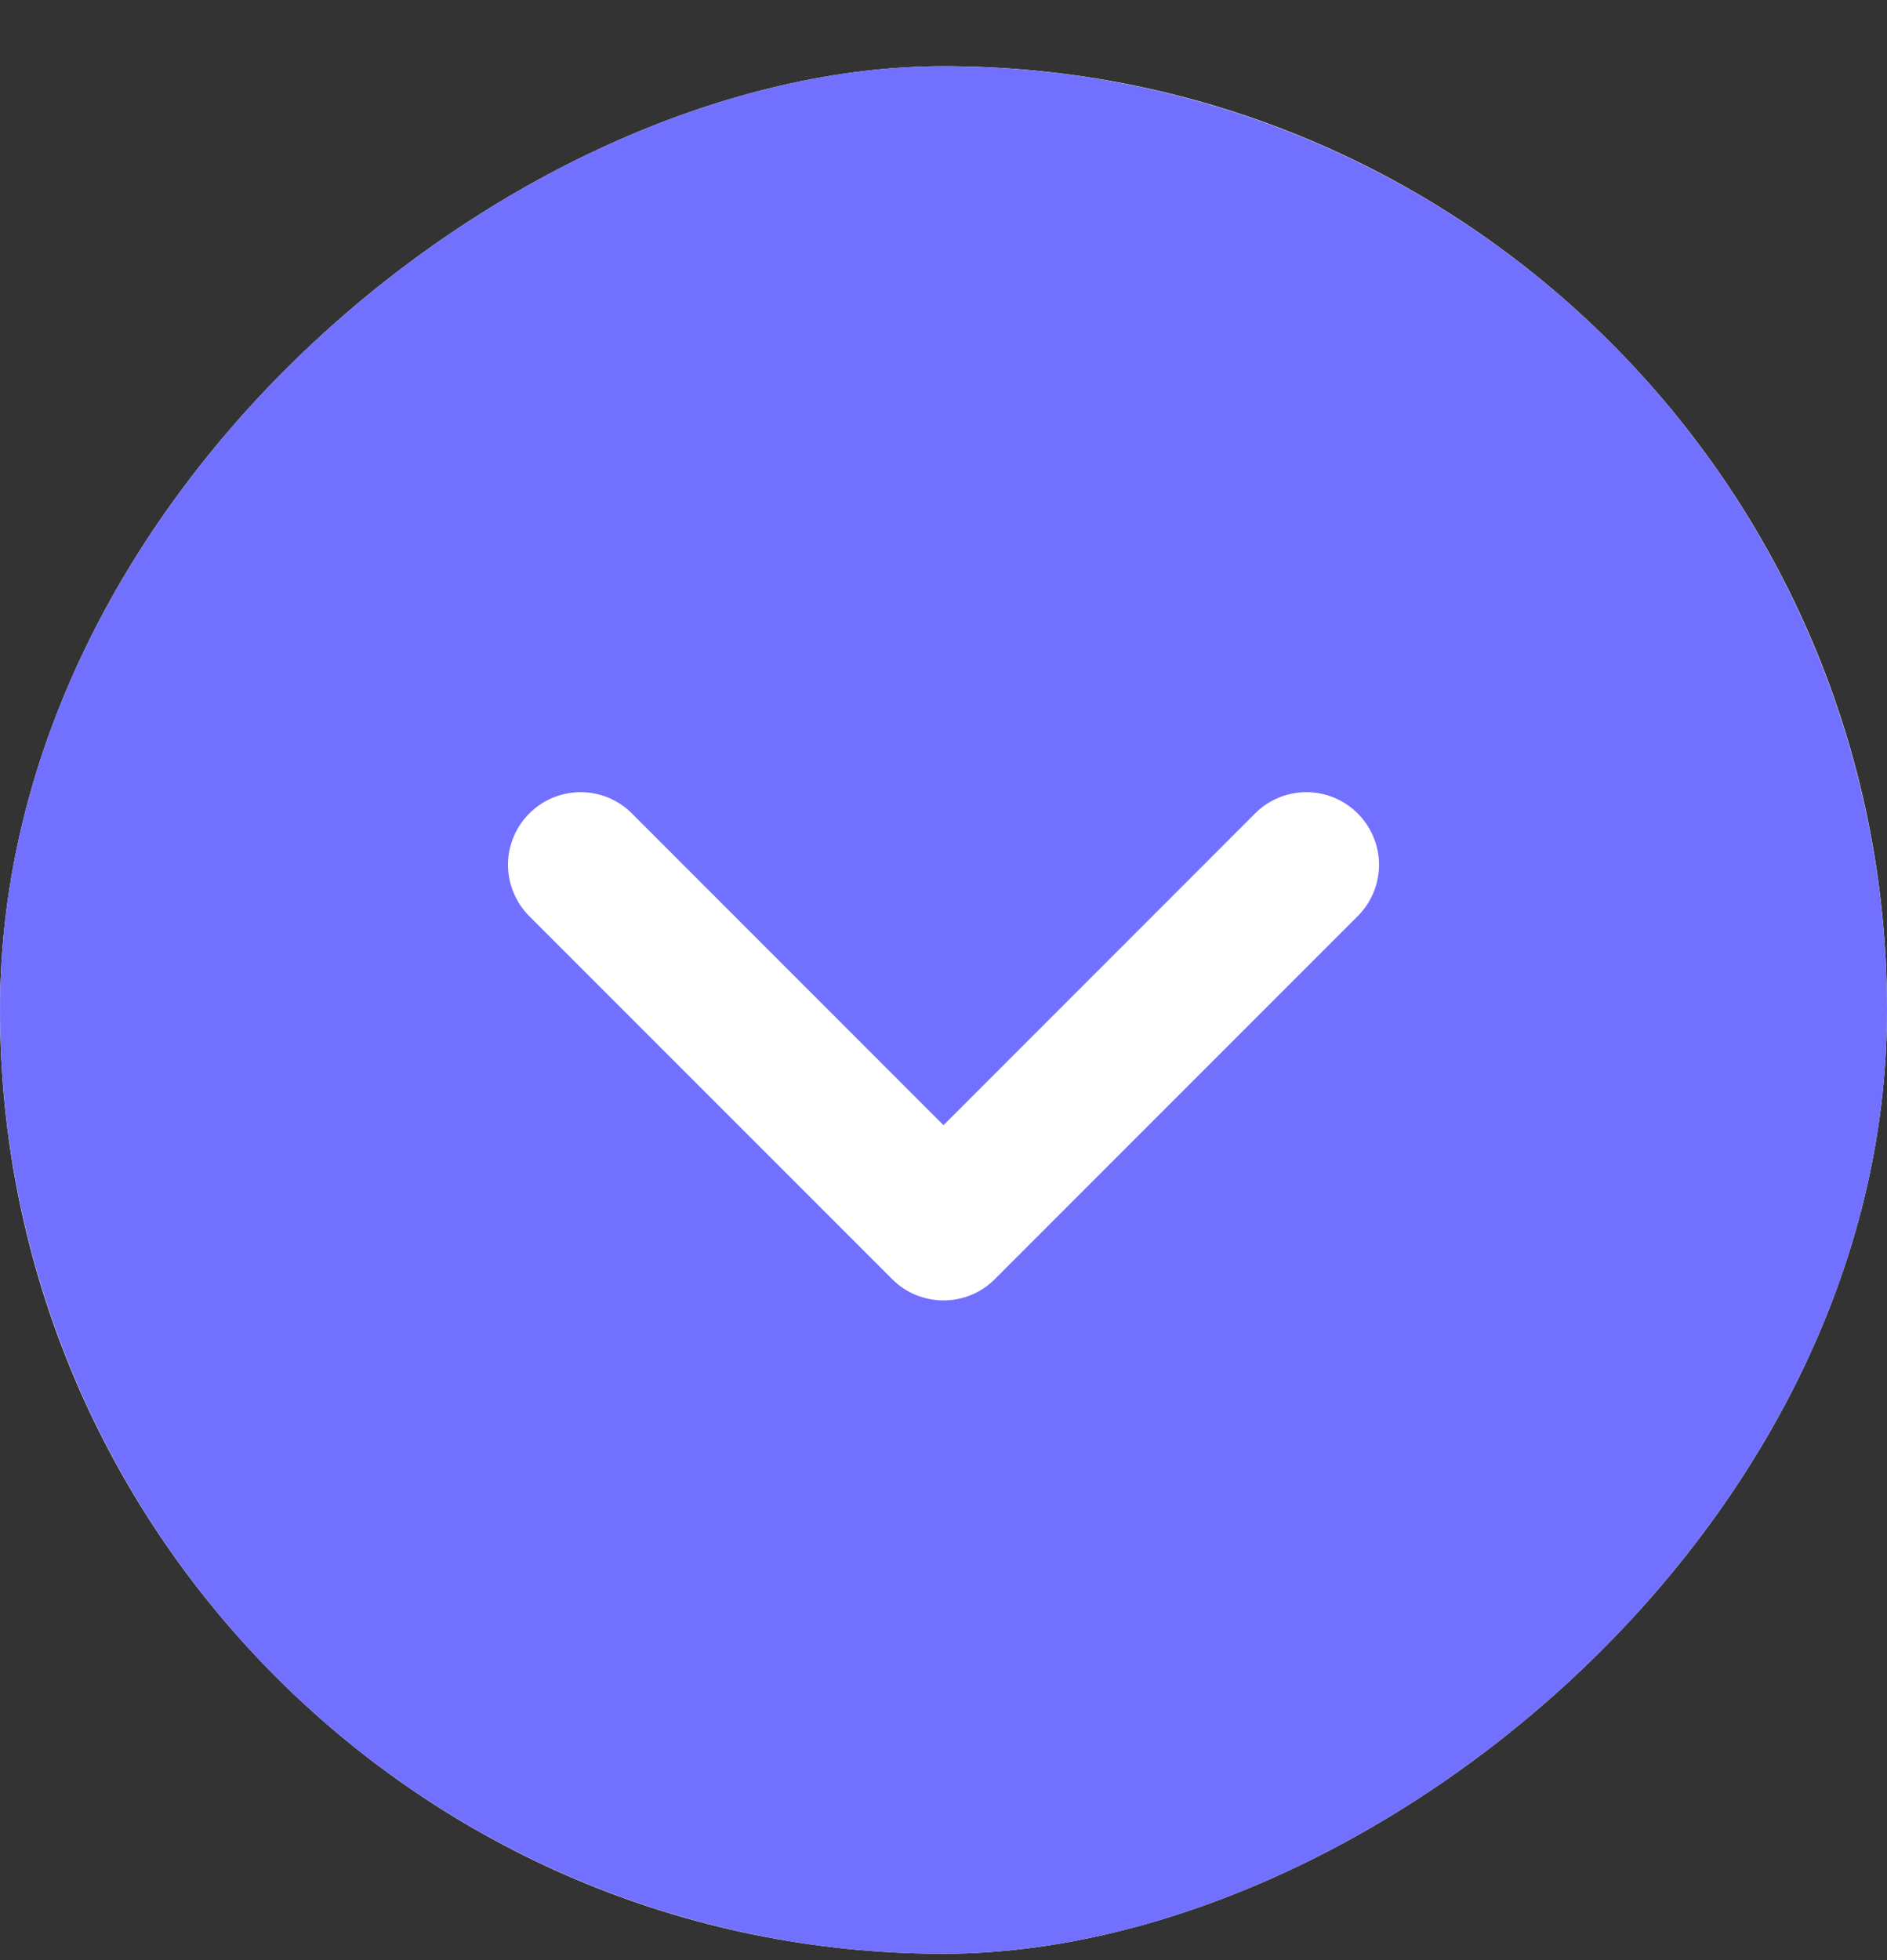
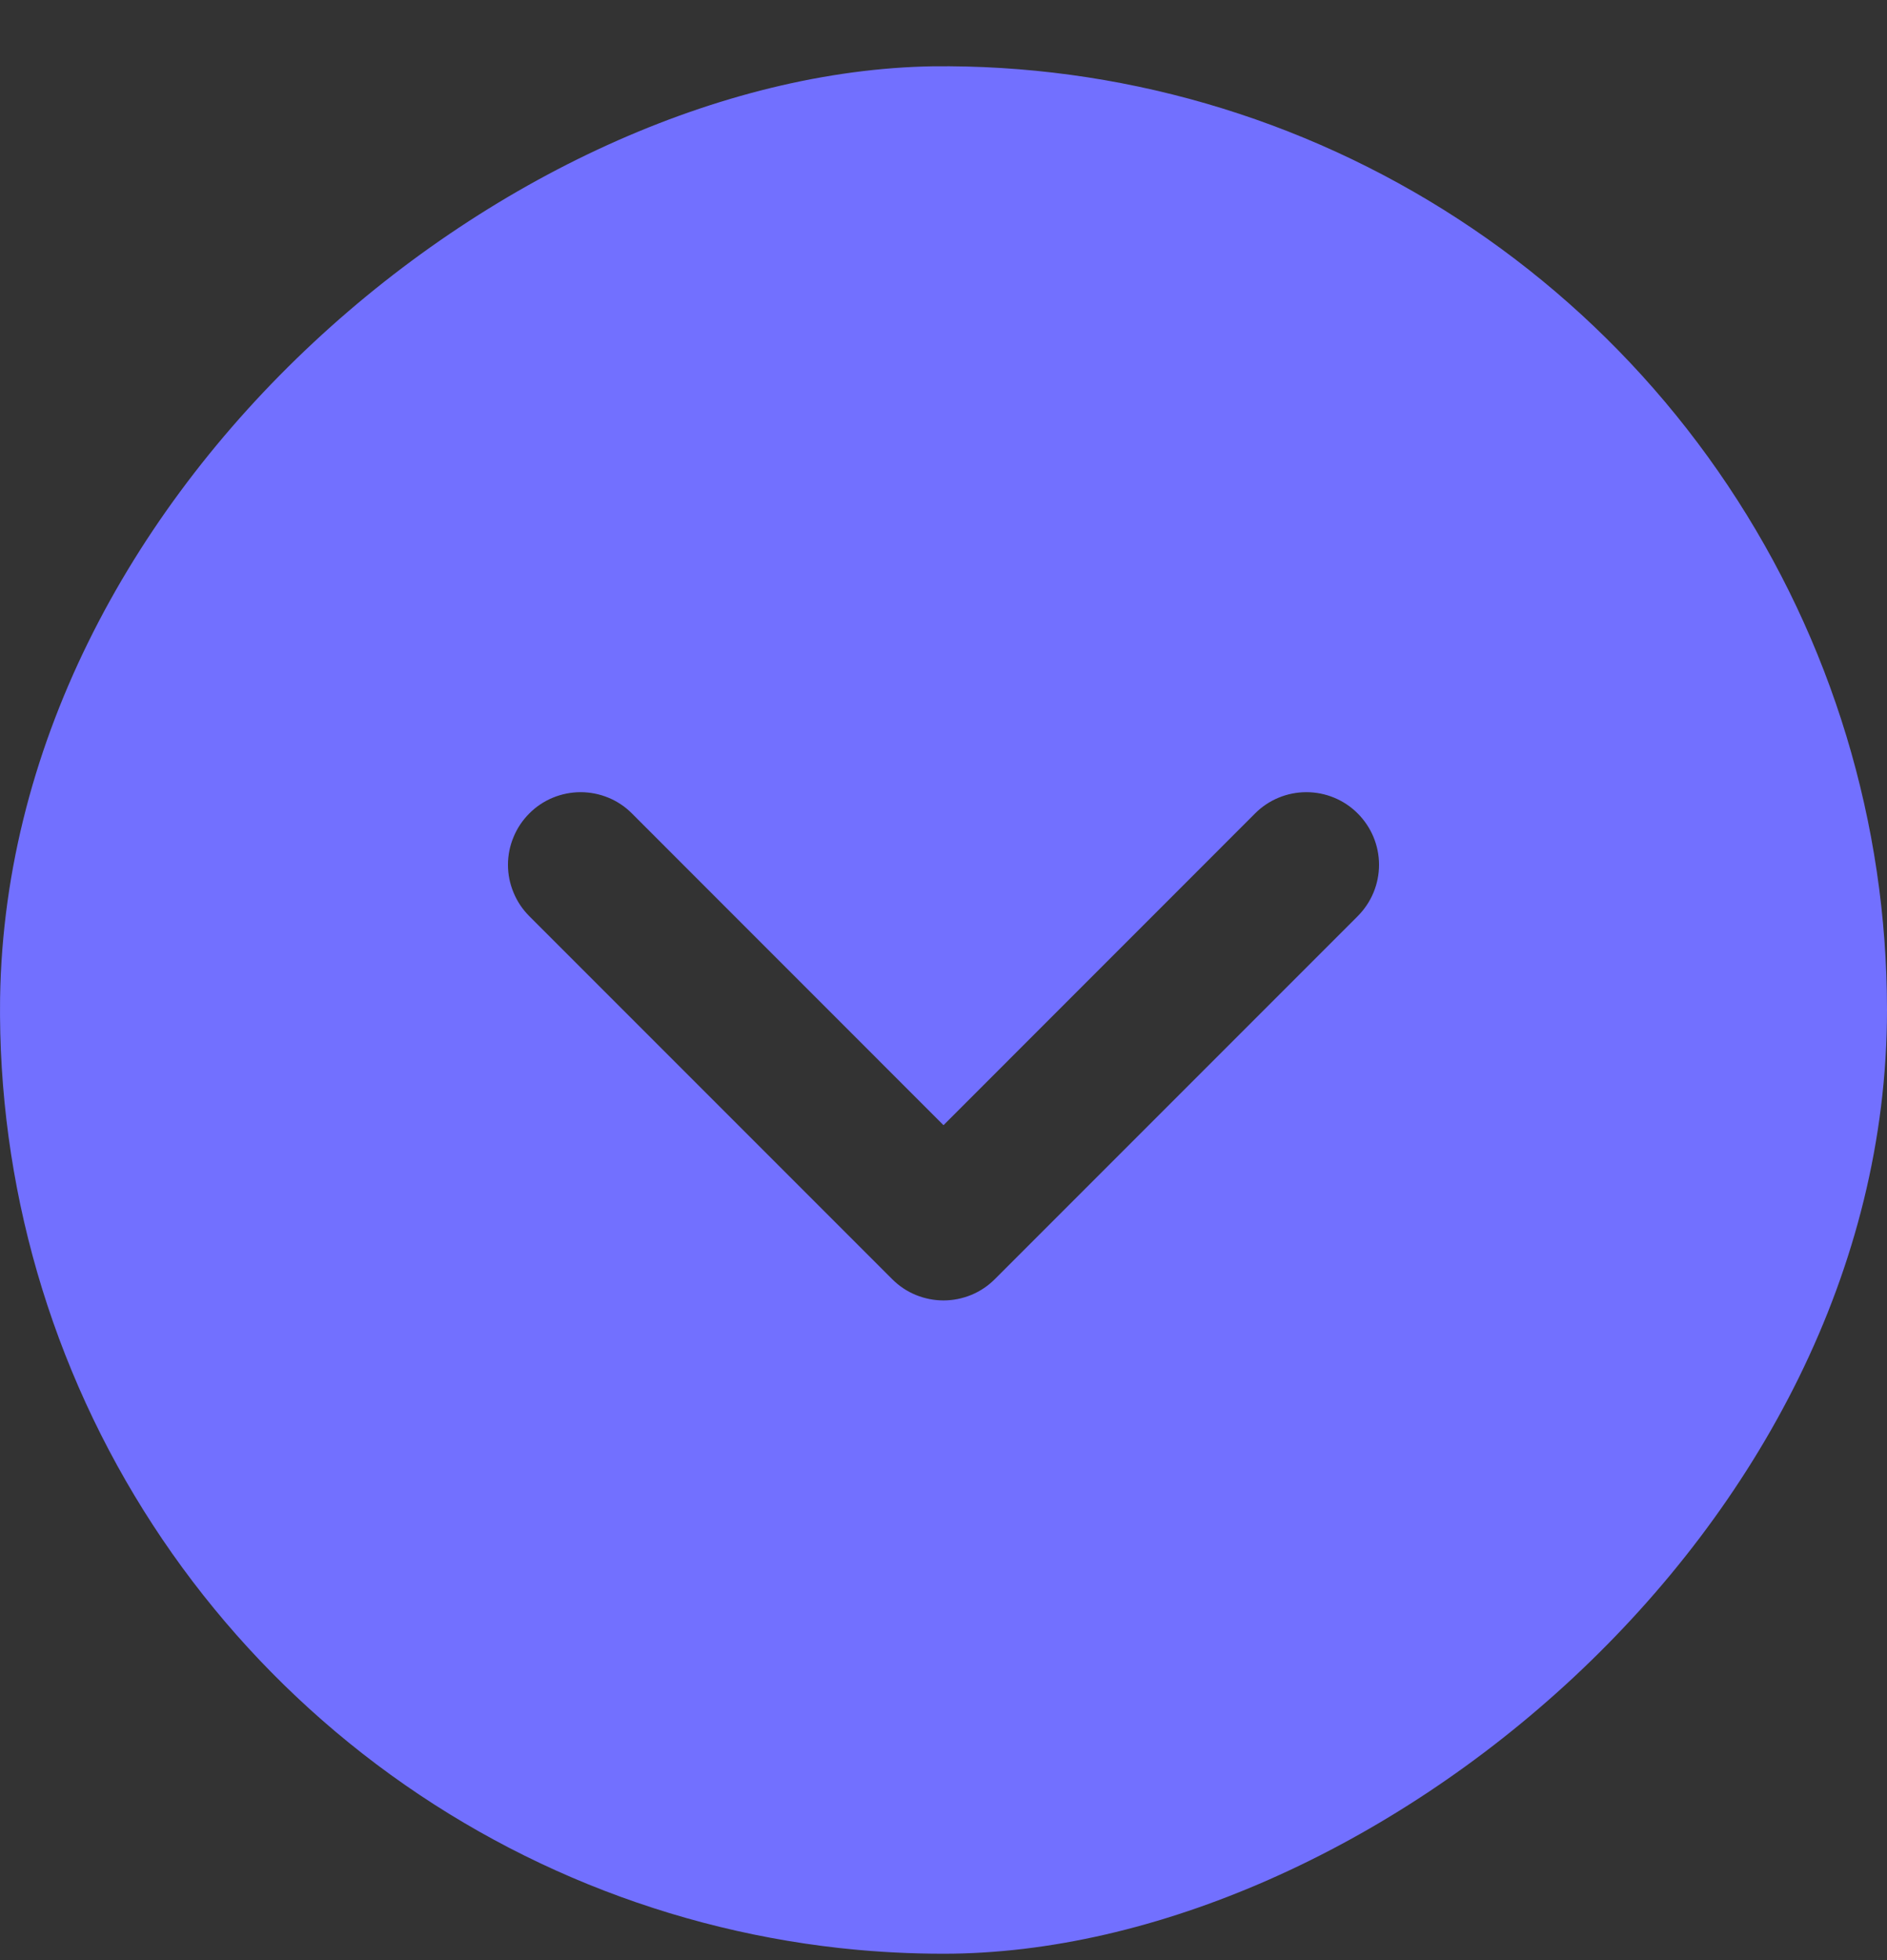
<svg xmlns="http://www.w3.org/2000/svg" width="26" height="27" viewBox="0 0 26 27" fill="none">
  <rect x="0" y="0" width="26" height="27" fill="#333333" stroke="none" />
  <g clip-path="url(#clip0_3462_1445)">
-     <rect x="26" y="0.912" width="26" height="26" rx="13" transform="rotate(90 26 0.912)" fill="white" />
    <path d="M26 13.912C26 11.341 25.238 8.828 23.809 6.69C22.381 4.552 20.35 2.886 17.975 1.902C15.599 0.918 12.986 0.661 10.464 1.162C7.942 1.664 5.626 2.902 3.808 4.72C1.99 6.538 0.751 8.855 0.25 11.376C-0.252 13.898 0.006 16.512 0.99 18.887C1.974 21.263 3.64 23.293 5.778 24.722C7.915 26.15 10.429 26.913 13 26.913C16.447 26.909 19.751 25.538 22.188 23.101C24.626 20.664 25.996 17.359 26 13.912ZM12.293 17.62L7.293 12.62C7.2 12.527 7.126 12.417 7.076 12.295C7.025 12.174 6.999 12.044 6.999 11.912C6.999 11.781 7.025 11.651 7.076 11.53C7.126 11.408 7.2 11.298 7.293 11.205C7.385 11.112 7.496 11.038 7.617 10.988C7.739 10.938 7.869 10.912 8 10.912C8.131 10.912 8.261 10.938 8.383 10.988C8.504 11.038 8.615 11.112 8.707 11.205L13 15.499L17.293 11.205C17.48 11.017 17.735 10.912 18 10.912C18.265 10.912 18.52 11.017 18.707 11.205C18.895 11.393 19.001 11.647 19.001 11.912C19.001 12.178 18.895 12.432 18.707 12.62L13.707 17.62C13.615 17.713 13.504 17.787 13.383 17.837C13.261 17.887 13.131 17.913 13 17.913C12.869 17.913 12.739 17.887 12.617 17.837C12.496 17.787 12.385 17.713 12.293 17.62Z" fill="#7270FF" />
  </g>
  <defs>
    <clipPath id="clip0_3462_1445">
      <rect x="26" y="0.912" width="26" height="26" rx="13" transform="rotate(90 26 0.912)" fill="white" />
    </clipPath>
  </defs>
</svg>